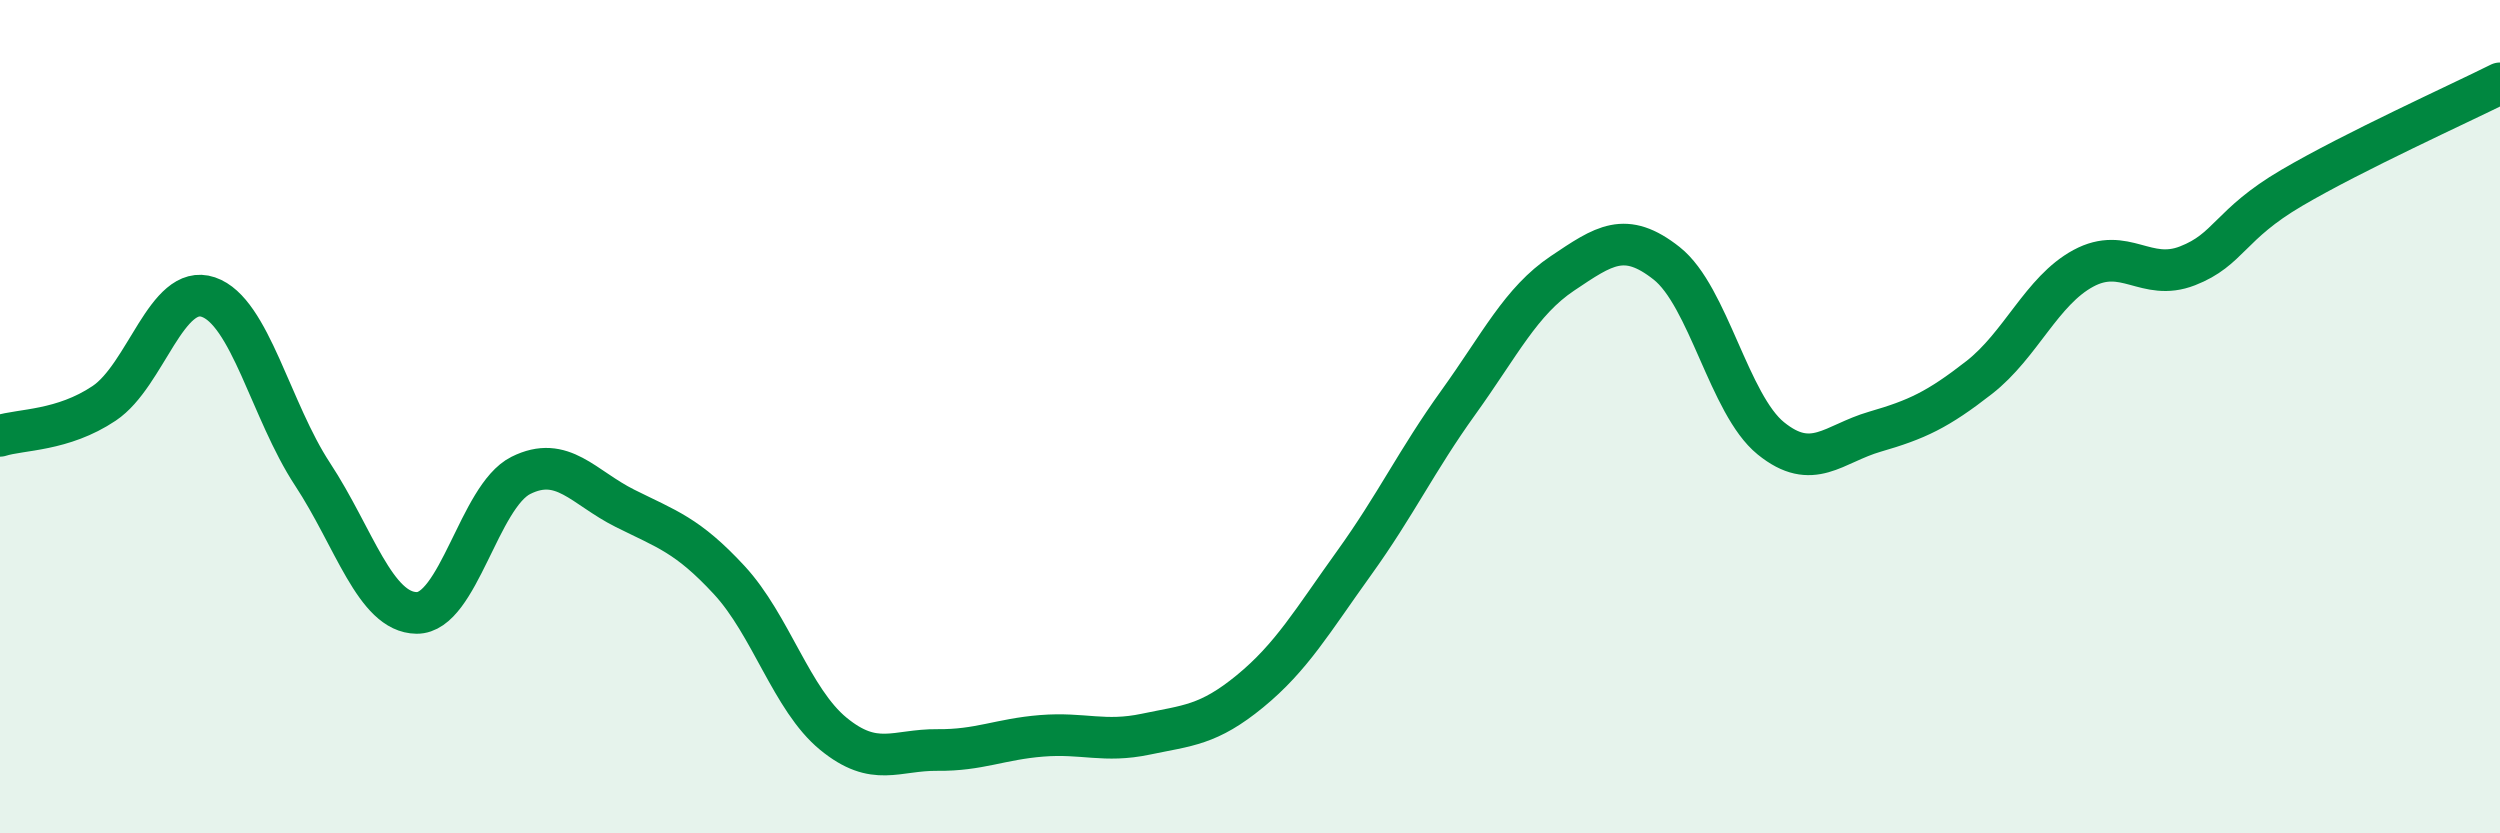
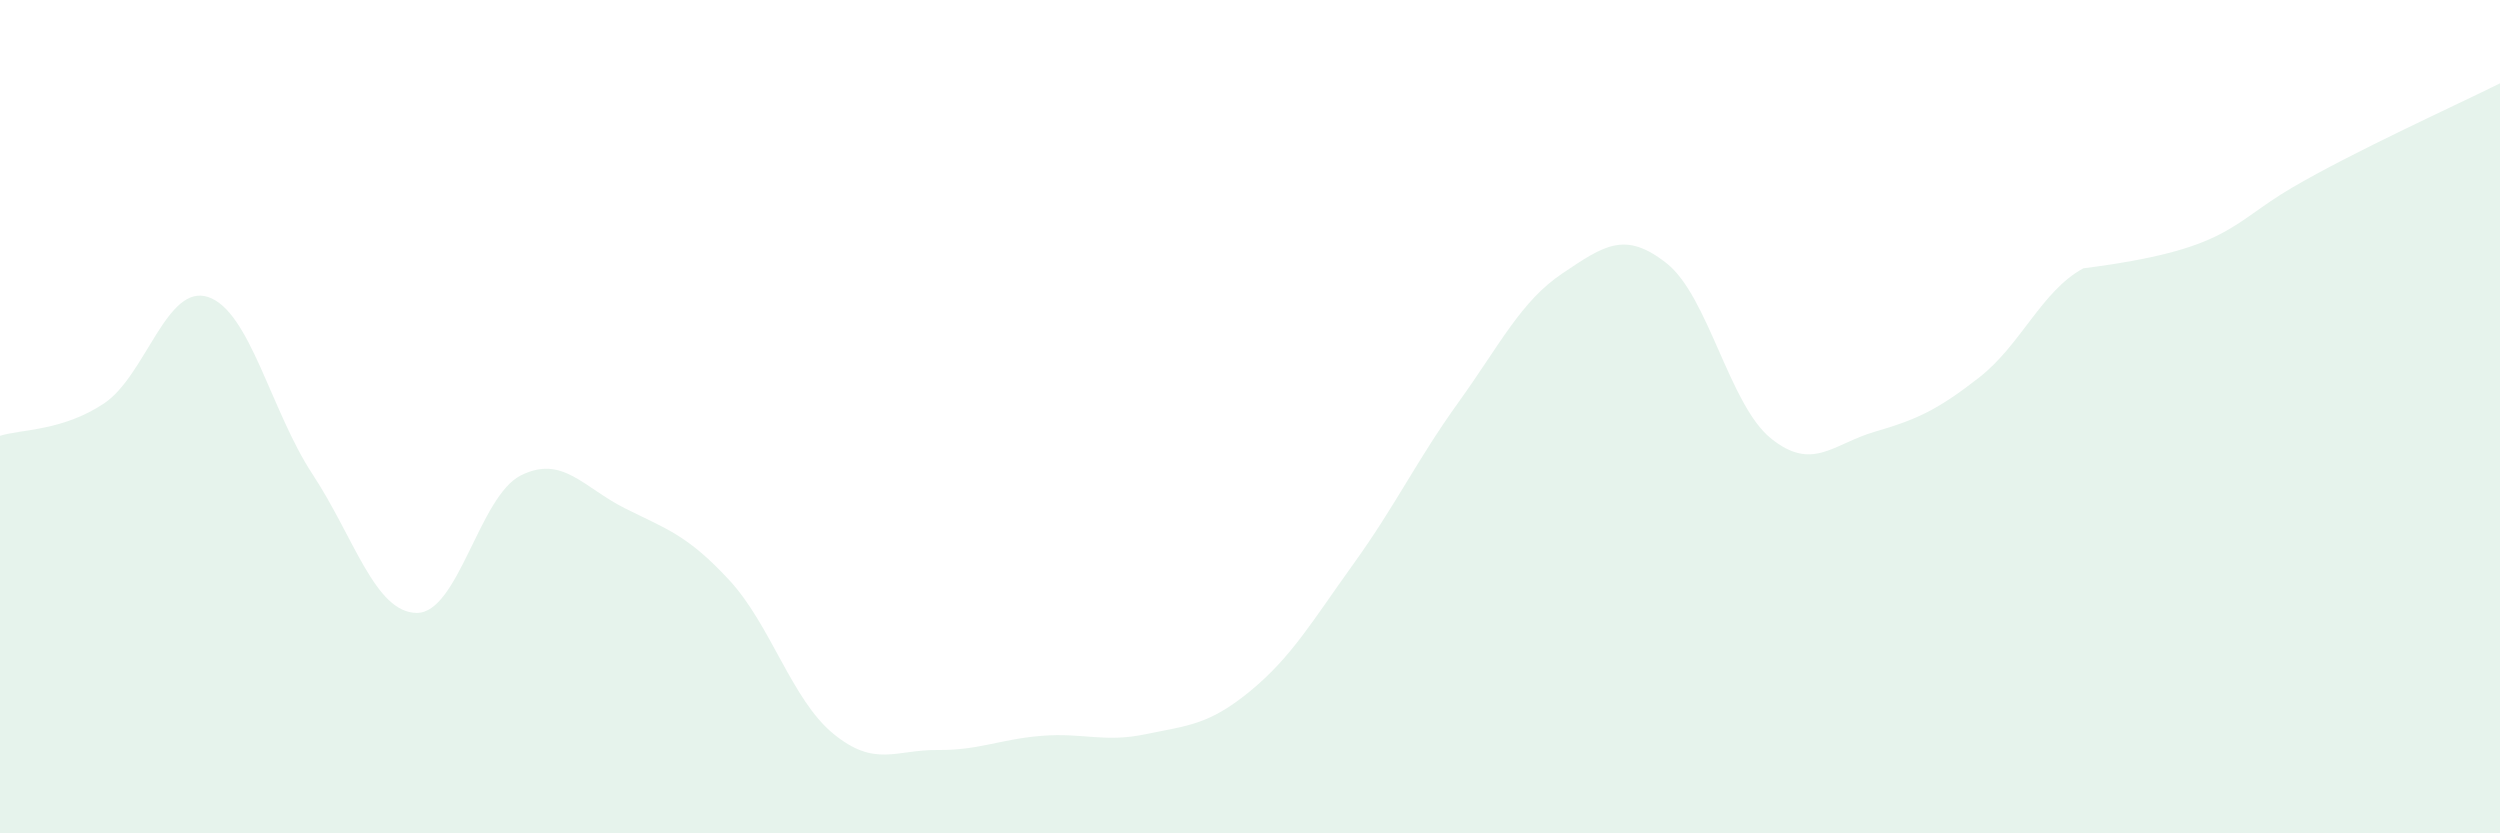
<svg xmlns="http://www.w3.org/2000/svg" width="60" height="20" viewBox="0 0 60 20">
-   <path d="M 0,10.46 C 0.5,10.3 1.5,10.35 2.5,9.68 C 3.5,9.01 4,6.79 5,7.13 C 6,7.47 6.5,9.86 7.5,11.38 C 8.5,12.9 9,14.7 10,14.71 C 11,14.72 11.5,11.91 12.5,11.41 C 13.5,10.91 14,11.7 15,12.2 C 16,12.7 16.5,12.84 17.5,13.92 C 18.5,15 19,16.79 20,17.61 C 21,18.43 21.5,17.99 22.5,18 C 23.5,18.01 24,17.74 25,17.66 C 26,17.58 26.5,17.83 27.5,17.62 C 28.5,17.41 29,17.41 30,16.59 C 31,15.77 31.5,14.9 32.5,13.51 C 33.5,12.12 34,11.05 35,9.66 C 36,8.27 36.5,7.23 37.5,6.56 C 38.5,5.89 39,5.53 40,6.32 C 41,7.11 41.5,9.71 42.5,10.52 C 43.5,11.33 44,10.65 45,10.36 C 46,10.07 46.5,9.84 47.5,9.06 C 48.5,8.28 49,6.98 50,6.44 C 51,5.9 51.5,6.77 52.5,6.38 C 53.5,5.99 53.5,5.39 55,4.51 C 56.5,3.63 59,2.5 60,2L60 20L0 20Z" fill="#008740" opacity="0.1" stroke-linecap="round" stroke-linejoin="round" />
-   <path d="M 0,10.46 C 0.5,10.3 1.5,10.35 2.5,9.68 C 3.5,9.01 4,6.79 5,7.13 C 6,7.47 6.5,9.86 7.5,11.38 C 8.5,12.9 9,14.7 10,14.71 C 11,14.72 11.5,11.91 12.5,11.41 C 13.5,10.91 14,11.7 15,12.2 C 16,12.7 16.5,12.84 17.5,13.92 C 18.5,15 19,16.79 20,17.61 C 21,18.43 21.5,17.99 22.5,18 C 23.5,18.01 24,17.74 25,17.66 C 26,17.58 26.5,17.83 27.5,17.62 C 28.5,17.41 29,17.41 30,16.59 C 31,15.77 31.5,14.9 32.5,13.51 C 33.5,12.12 34,11.05 35,9.66 C 36,8.27 36.5,7.23 37.5,6.56 C 38.5,5.89 39,5.53 40,6.32 C 41,7.11 41.5,9.71 42.5,10.52 C 43.5,11.33 44,10.65 45,10.36 C 46,10.07 46.5,9.84 47.5,9.06 C 48.5,8.28 49,6.98 50,6.44 C 51,5.9 51.5,6.77 52.5,6.38 C 53.5,5.99 53.5,5.39 55,4.51 C 56.5,3.63 59,2.5 60,2" stroke="#008740" stroke-width="1" fill="none" stroke-linecap="round" stroke-linejoin="round" />
+   <path d="M 0,10.46 C 0.5,10.3 1.5,10.35 2.5,9.68 C 3.5,9.01 4,6.79 5,7.13 C 6,7.47 6.5,9.86 7.5,11.38 C 8.5,12.9 9,14.7 10,14.71 C 11,14.72 11.5,11.91 12.5,11.41 C 13.5,10.91 14,11.7 15,12.2 C 16,12.7 16.5,12.84 17.5,13.92 C 18.5,15 19,16.79 20,17.61 C 21,18.43 21.5,17.99 22.5,18 C 23.5,18.01 24,17.74 25,17.66 C 26,17.58 26.5,17.83 27.5,17.62 C 28.5,17.41 29,17.41 30,16.59 C 31,15.77 31.5,14.9 32.5,13.51 C 33.5,12.12 34,11.05 35,9.66 C 36,8.27 36.5,7.23 37.5,6.56 C 38.5,5.89 39,5.53 40,6.32 C 41,7.11 41.5,9.71 42.5,10.52 C 43.5,11.33 44,10.65 45,10.36 C 46,10.07 46.5,9.84 47.5,9.06 C 48.5,8.28 49,6.98 50,6.44 C 53.5,5.99 53.5,5.39 55,4.51 C 56.5,3.63 59,2.5 60,2L60 20L0 20Z" fill="#008740" opacity="0.1" stroke-linecap="round" stroke-linejoin="round" />
</svg>